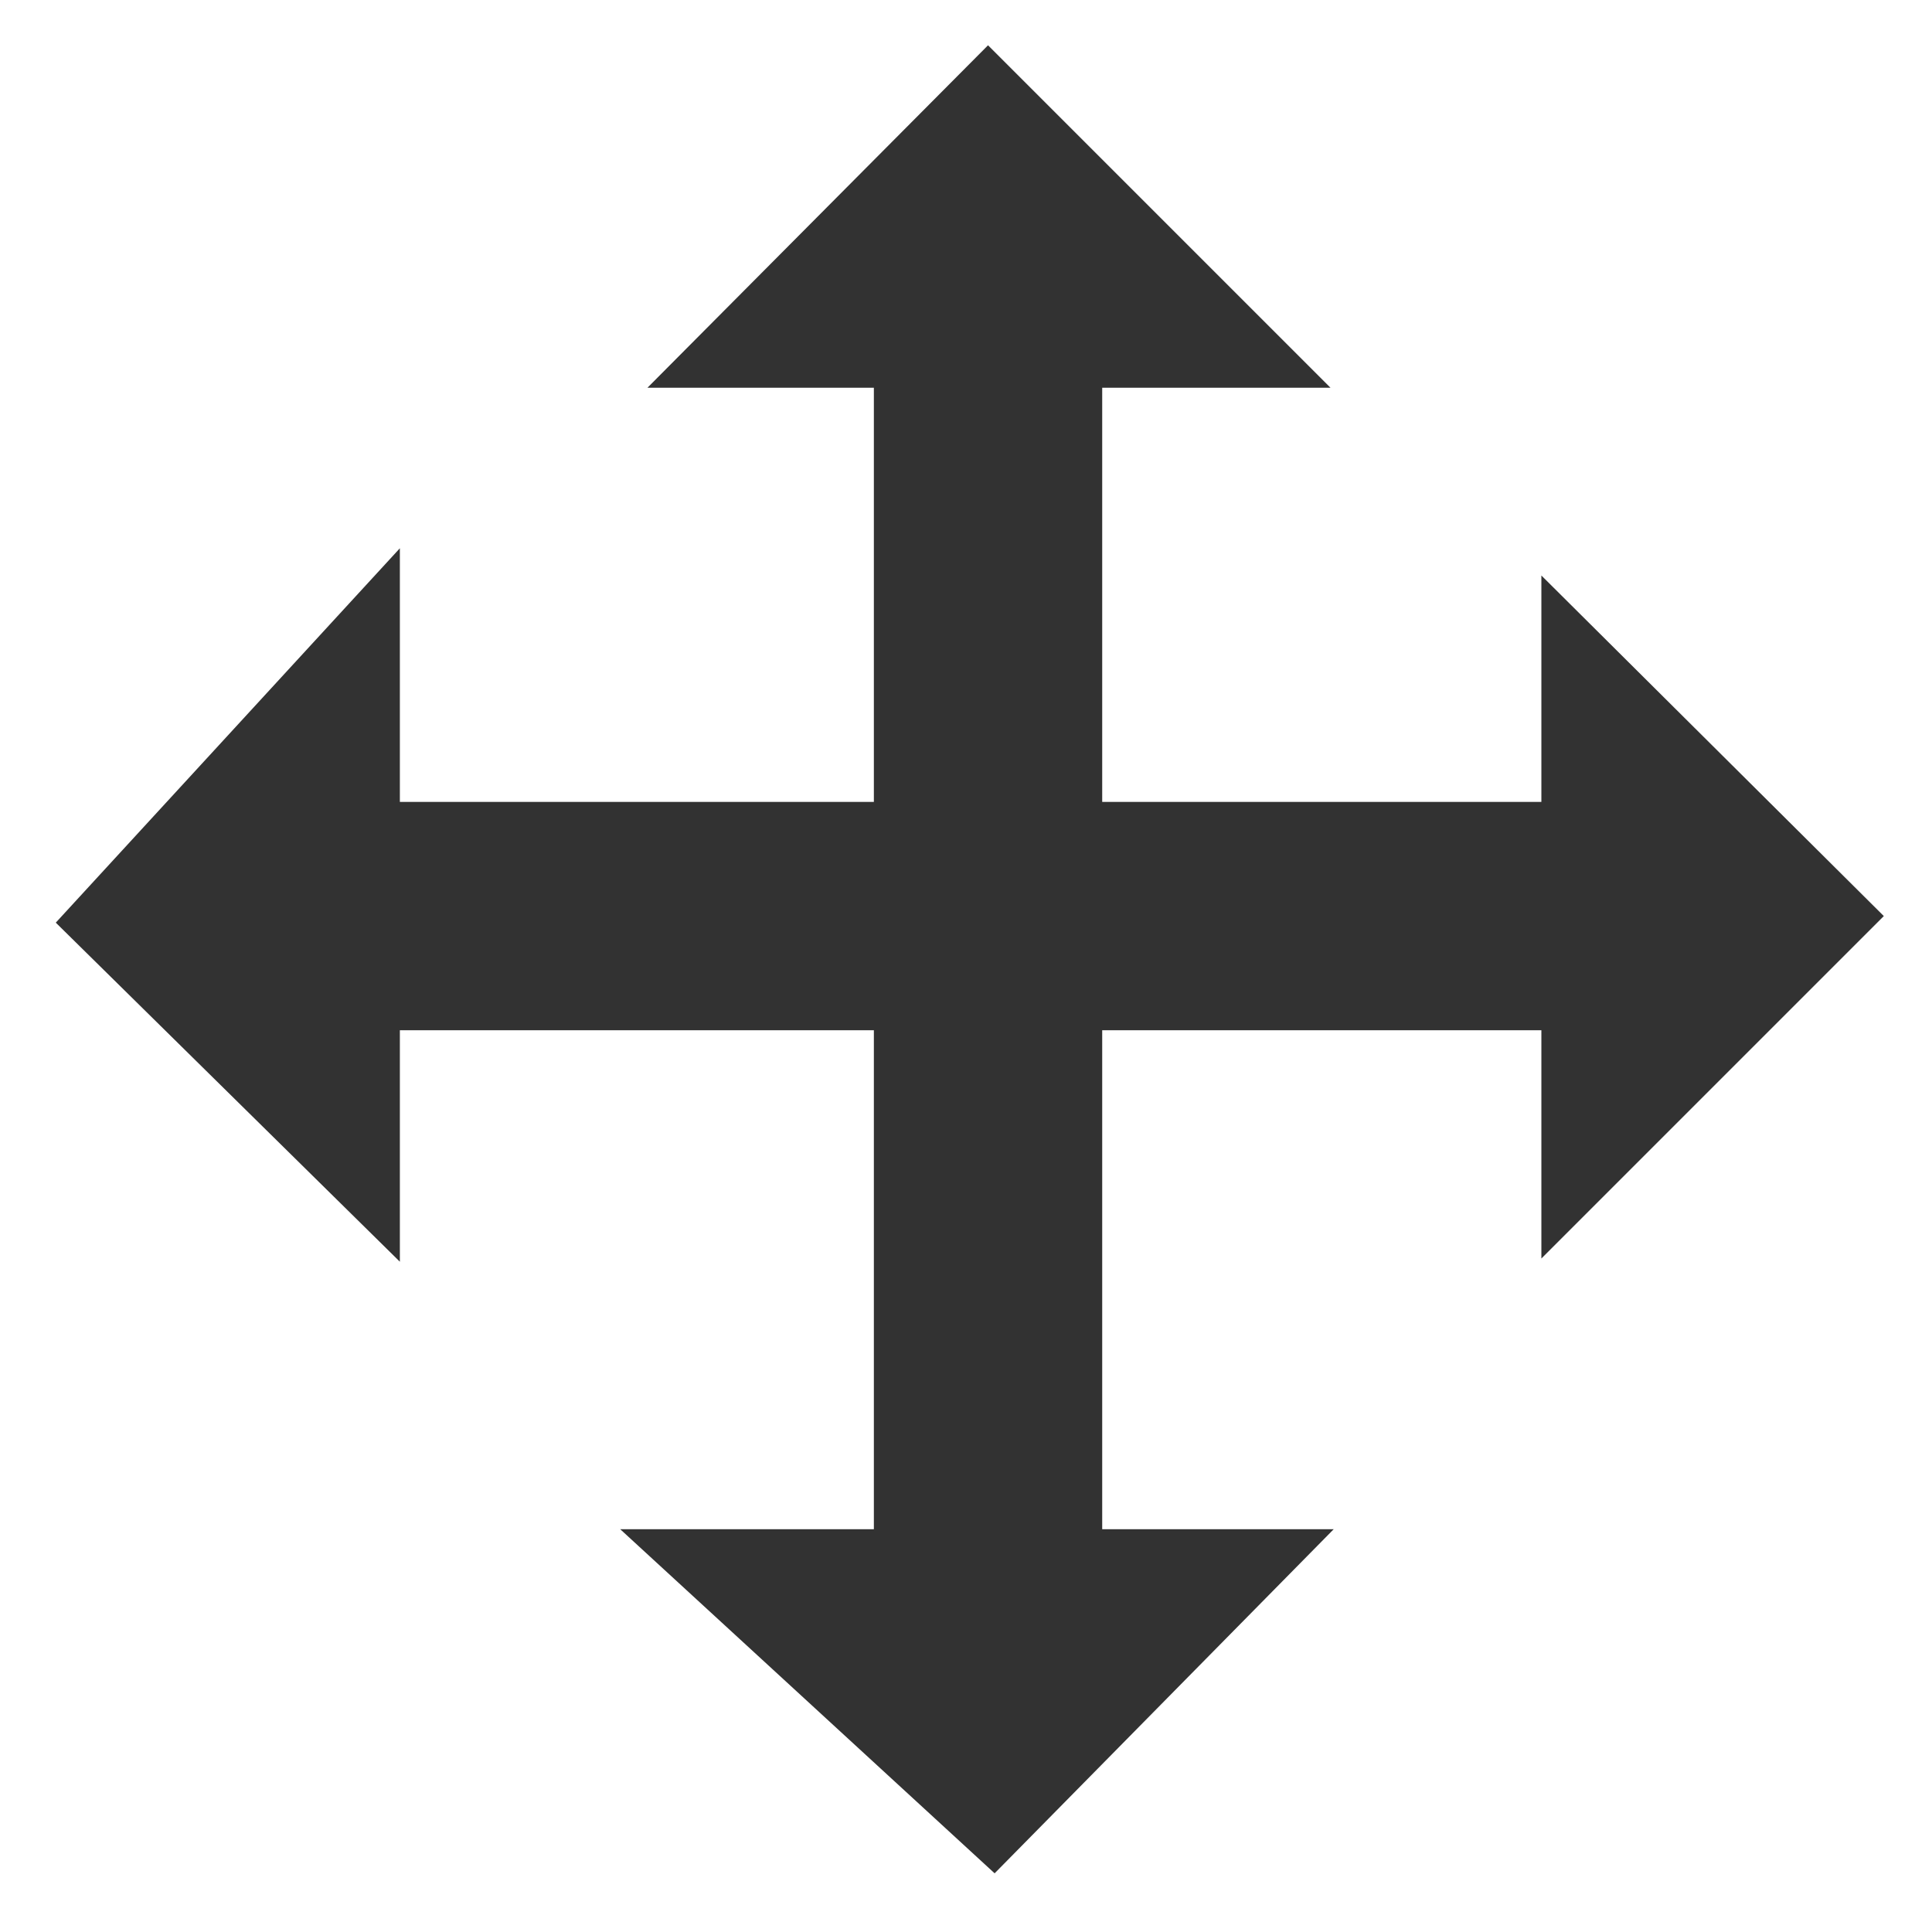
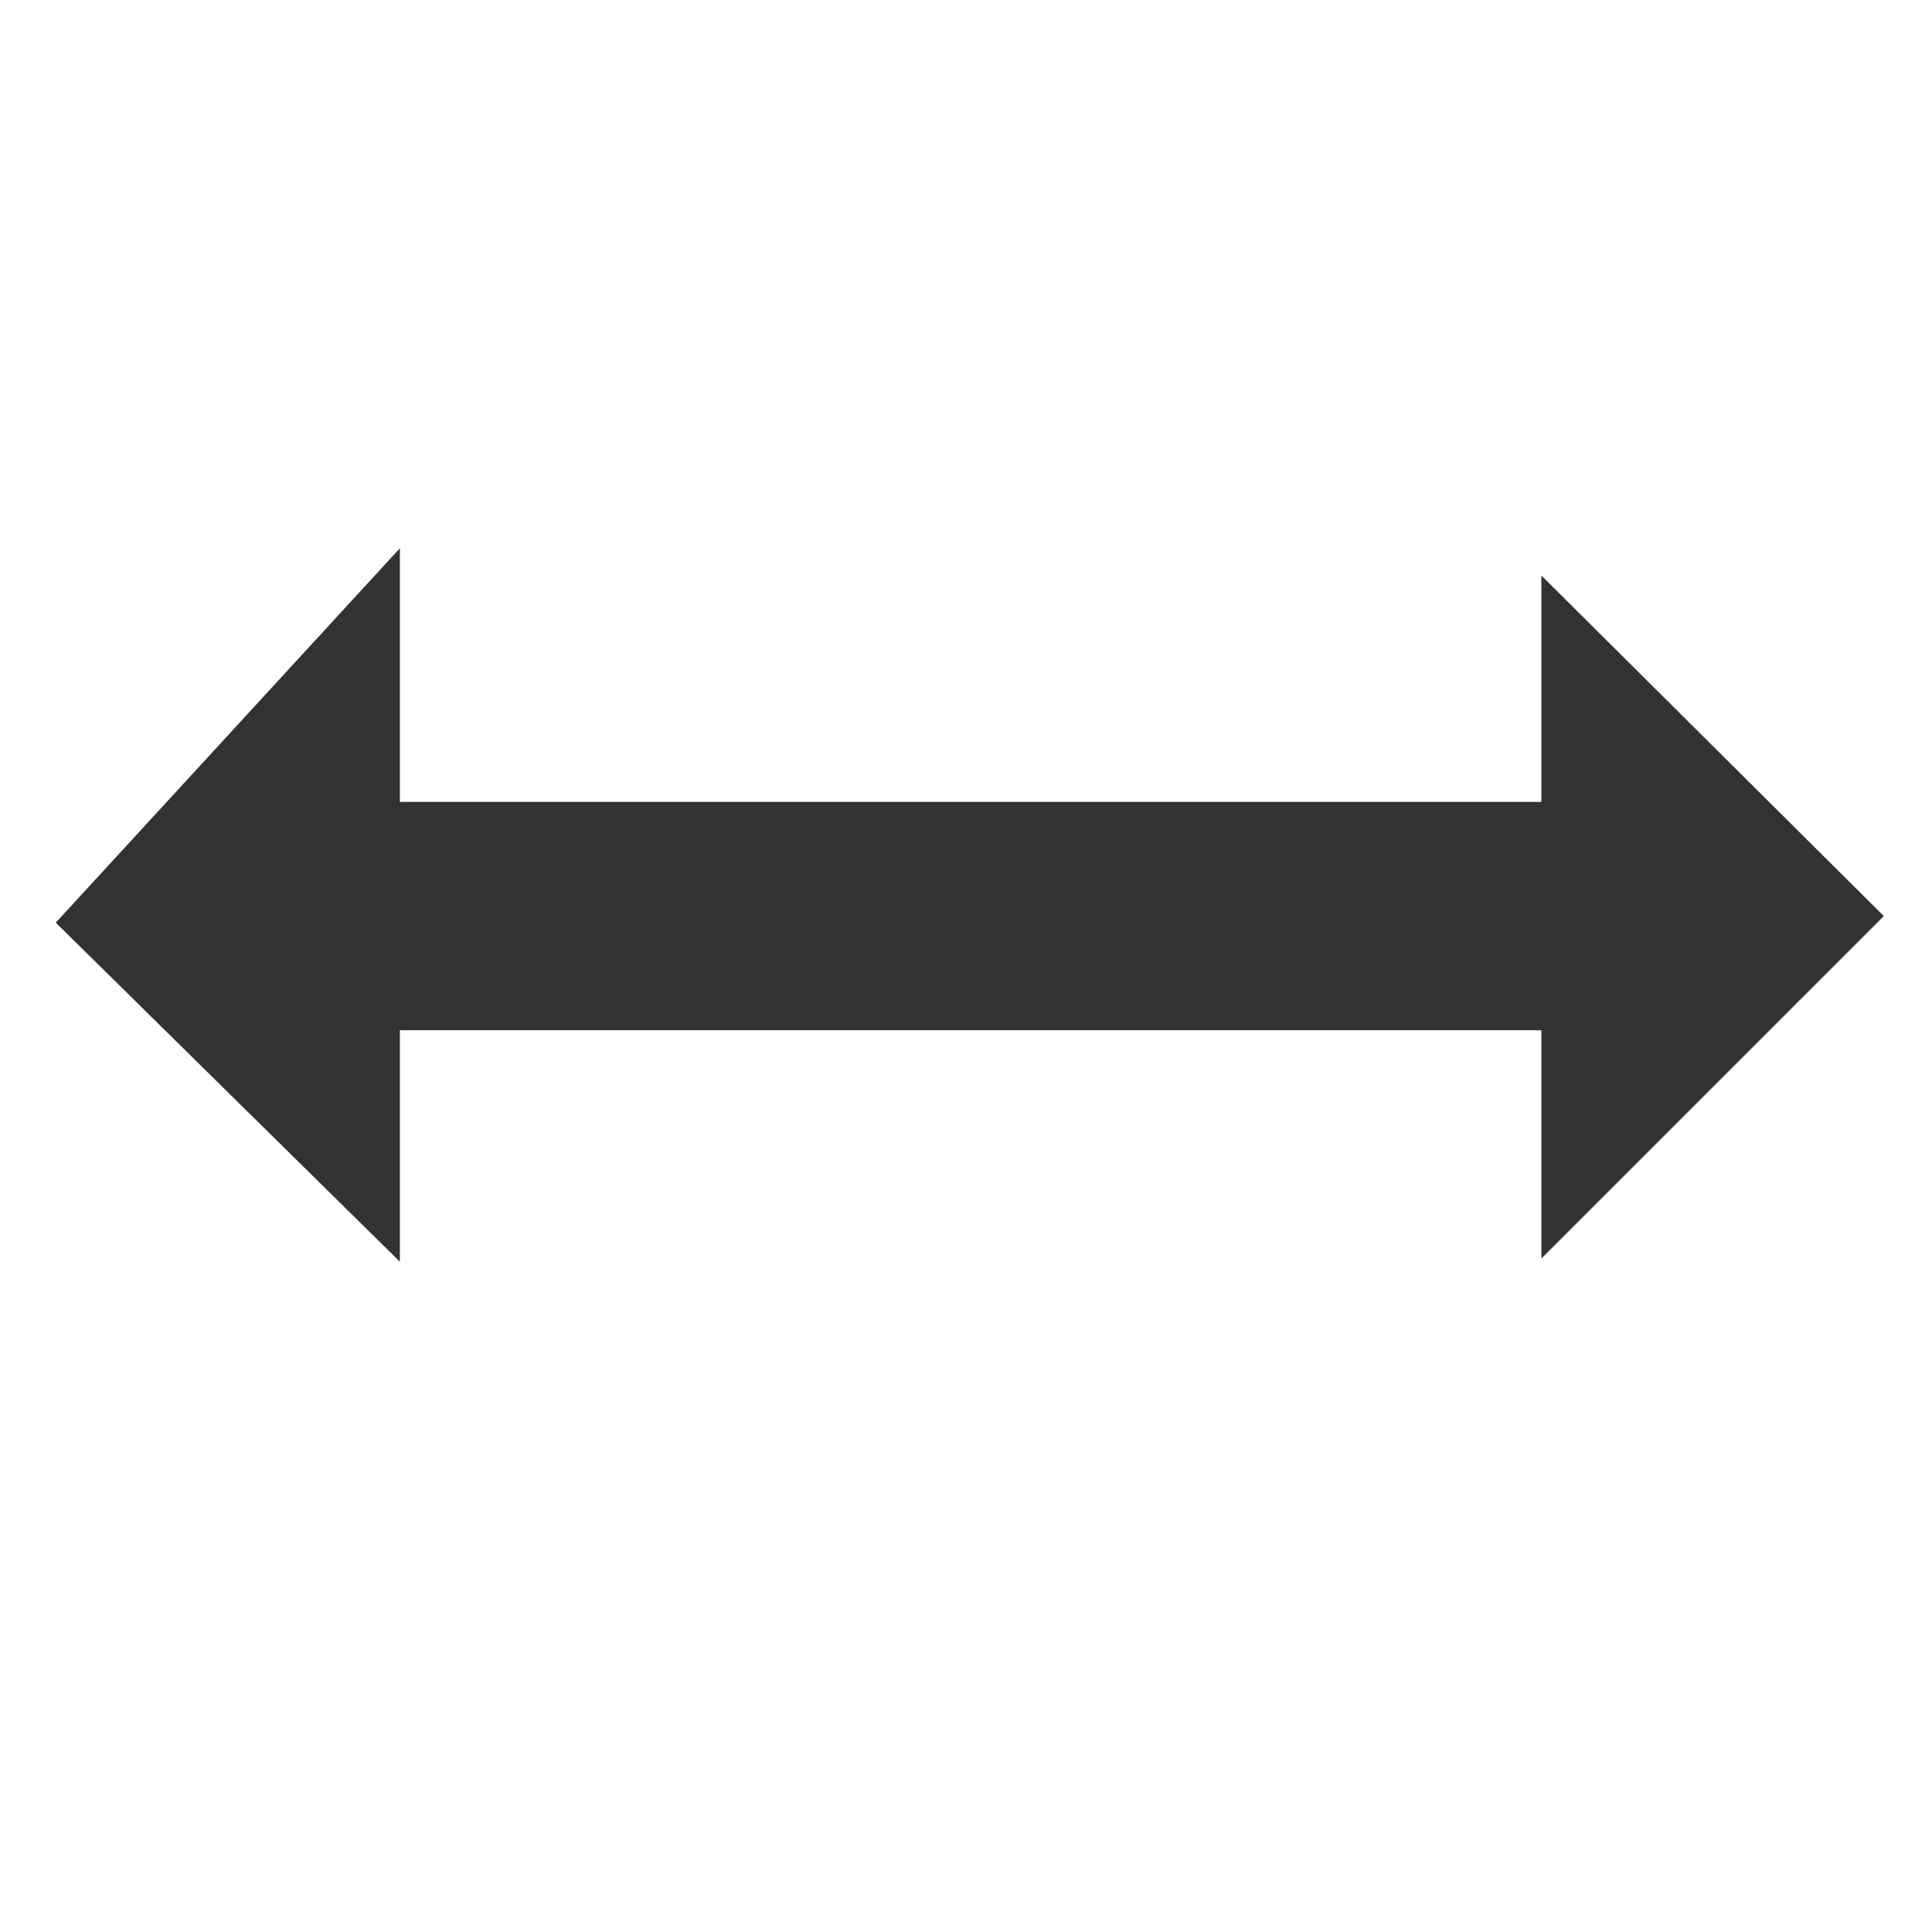
<svg xmlns="http://www.w3.org/2000/svg" xmlns:ns1="http://www.inkscape.org/namespaces/inkscape" xmlns:ns2="http://sodipodi.sourceforge.net/DTD/sodipodi-0.dtd" ns1:export-ydpi="45" ns1:export-xdpi="45" ns1:export-filename="/run/media/andrei/C2942CC0942CB8B5/dribbble/krita icons/Collaborate/1_flat_dark/tools/light_krita_tool_move.png" ns2:docname="dark_krita_tool_move.svg" ns1:version="0.91 r13725" version="1.1" id="svg2" viewBox="0 0 32 32" height="32" width="32">
  <defs id="defs4">
    <filter style="color-interpolation-filters:sRGB;" ns1:label="Drop Shadow" id="filter4429">
      <feFlood flood-opacity="0.502" flood-color="rgb(0,0,0)" result="flood" id="feFlood4431" />
      <feComposite in="flood" in2="SourceGraphic" operator="in" result="composite1" id="feComposite4433" />
      <feGaussianBlur in="composite1" stdDeviation="0" result="blur" id="feGaussianBlur4435" />
      <feOffset dx="0" dy="-2" result="offset" id="feOffset4437" />
      <feComposite in="SourceGraphic" in2="offset" operator="over" result="composite2" id="feComposite4439" />
    </filter>
    <filter style="color-interpolation-filters:sRGB;" ns1:label="Drop Shadow" id="filter8784">
      <feFlood flood-opacity="0.502" flood-color="rgb(0,0,0)" result="flood" id="feFlood8786" />
      <feComposite in="flood" in2="SourceGraphic" operator="in" result="composite1" id="feComposite8788" />
      <feGaussianBlur in="composite1" stdDeviation="0" result="blur" id="feGaussianBlur8790" />
      <feOffset dx="0" dy="-2" result="offset" id="feOffset8792" />
      <feComposite in="SourceGraphic" in2="offset" operator="over" result="composite2" id="feComposite8794" />
    </filter>
    <filter style="color-interpolation-filters:sRGB;" ns1:label="Drop Shadow" id="filter8959">
      <feFlood flood-opacity="0.502" flood-color="rgb(0,0,0)" result="flood" id="feFlood8961" />
      <feComposite in="flood" in2="SourceGraphic" operator="in" result="composite1" id="feComposite8963" />
      <feGaussianBlur in="composite1" stdDeviation="0" result="blur" id="feGaussianBlur8965" />
      <feOffset dx="0" dy="-2" result="offset" id="feOffset8967" />
      <feComposite in="SourceGraphic" in2="offset" operator="over" result="composite2" id="feComposite8969" />
    </filter>
    <filter style="color-interpolation-filters:sRGB;" ns1:label="Drop Shadow" id="filter10340">
      <feFlood flood-opacity="0.502" flood-color="rgb(0,0,0)" result="flood" id="feFlood10342" />
      <feComposite in="flood" in2="SourceGraphic" operator="in" result="composite1" id="feComposite10344" />
      <feGaussianBlur in="composite1" stdDeviation="0" result="blur" id="feGaussianBlur10346" />
      <feOffset dx="0" dy="-2" result="offset" id="feOffset10348" />
      <feComposite in="SourceGraphic" in2="offset" operator="over" result="composite2" id="feComposite10350" />
    </filter>
    <filter style="color-interpolation-filters:sRGB;" ns1:label="Drop Shadow" id="filter10352">
      <feFlood flood-opacity="0.502" flood-color="rgb(0,0,0)" result="flood" id="feFlood10354" />
      <feComposite in="flood" in2="SourceGraphic" operator="in" result="composite1" id="feComposite10356" />
      <feGaussianBlur in="composite1" stdDeviation="0" result="blur" id="feGaussianBlur10358" />
      <feOffset dx="0" dy="-2" result="offset" id="feOffset10360" />
      <feComposite in="SourceGraphic" in2="offset" operator="over" result="composite2" id="feComposite10362" />
    </filter>
  </defs>
  <ns2:namedview objecttolerance="20" ns1:window-maximized="1" ns1:window-y="0" ns1:window-x="1600" ns1:window-height="1021" ns1:window-width="1920" showborder="true" ns1:showpageshadow="false" units="px" showgrid="false" ns1:current-layer="layer2" ns1:document-units="px" ns1:cy="12.669774" ns1:cx="9.502099" ns1:zoom="16" ns1:pageshadow="2" ns1:pageopacity="0" borderopacity="1.0" bordercolor="#666666" pagecolor="#474747" id="base" showguides="false">
    <ns1:grid type="xygrid" id="grid3336" dotted="false" empspacing="1" snapvisiblegridlinesonly="true" enabled="true" visible="true" empcolor="#aaaaff" empopacity="0.251" color="#7878ff" opacity="0.125" spacingx="2" spacingy="2" />
  </ns2:namedview>
  <g ns1:groupmode="layer" id="layer2" ns1:label="v3" style="display:inline">
-     <path style="fill:#323232;fill-opacity:1;fill-rule:evenodd;stroke:none;stroke-width:1px;stroke-linecap:butt;stroke-linejoin:miter;stroke-opacity:1" d="m 10.724,6.422 5.641,-5.672 5.672,5.672 -3.781,0 0,18.907 3.834,0 -5.616,5.699 -6.201,-5.699 4.201,0 0,-18.907 z" id="path4171" ns1:connector-curvature="0" ns2:nodetypes="ccccccccccc" />
    <path style="fill:#323232;fill-opacity:1;fill-rule:evenodd;stroke:none;stroke-width:1px;stroke-linecap:butt;stroke-linejoin:miter;stroke-opacity:1" d="m 25.53,9.532 5.672,5.641 -5.672,5.672 0,-3.781 -18.907,0 0,3.834 -5.699,-5.616 5.699,-6.201 0,4.201 18.907,0 z" id="path4171-3" ns1:connector-curvature="0" ns2:nodetypes="ccccccccccc" />
  </g>
</svg>